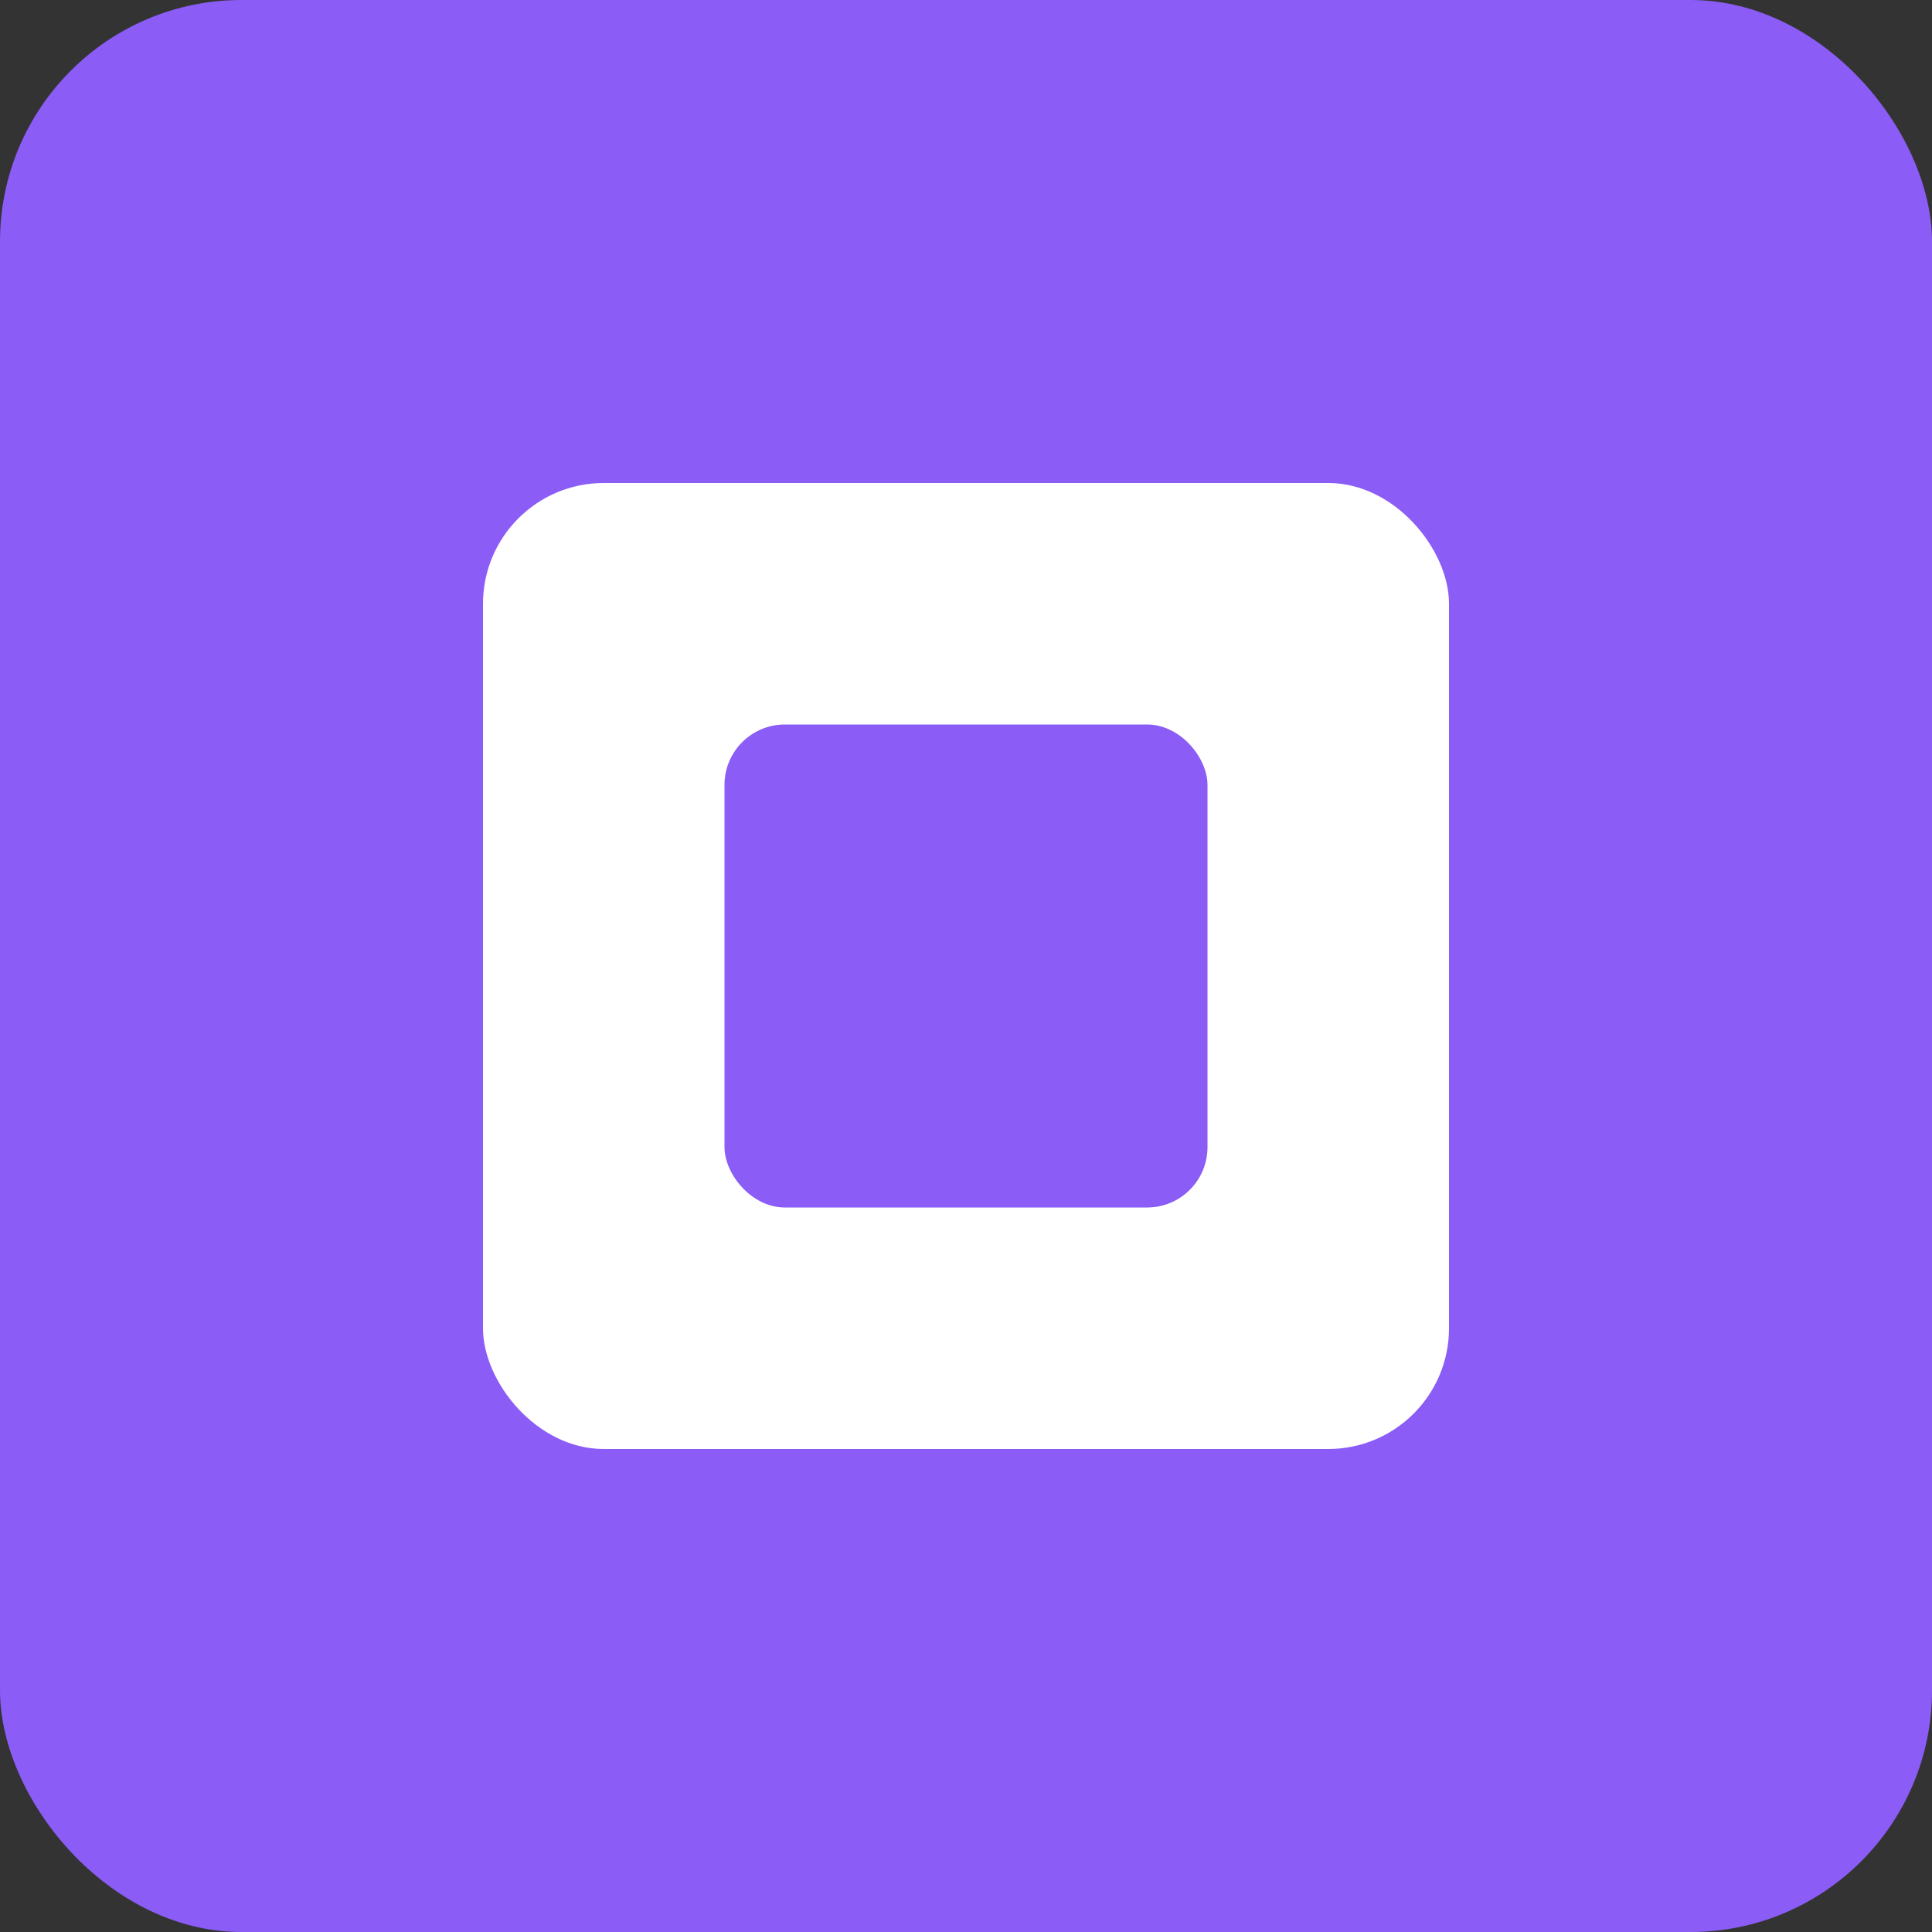
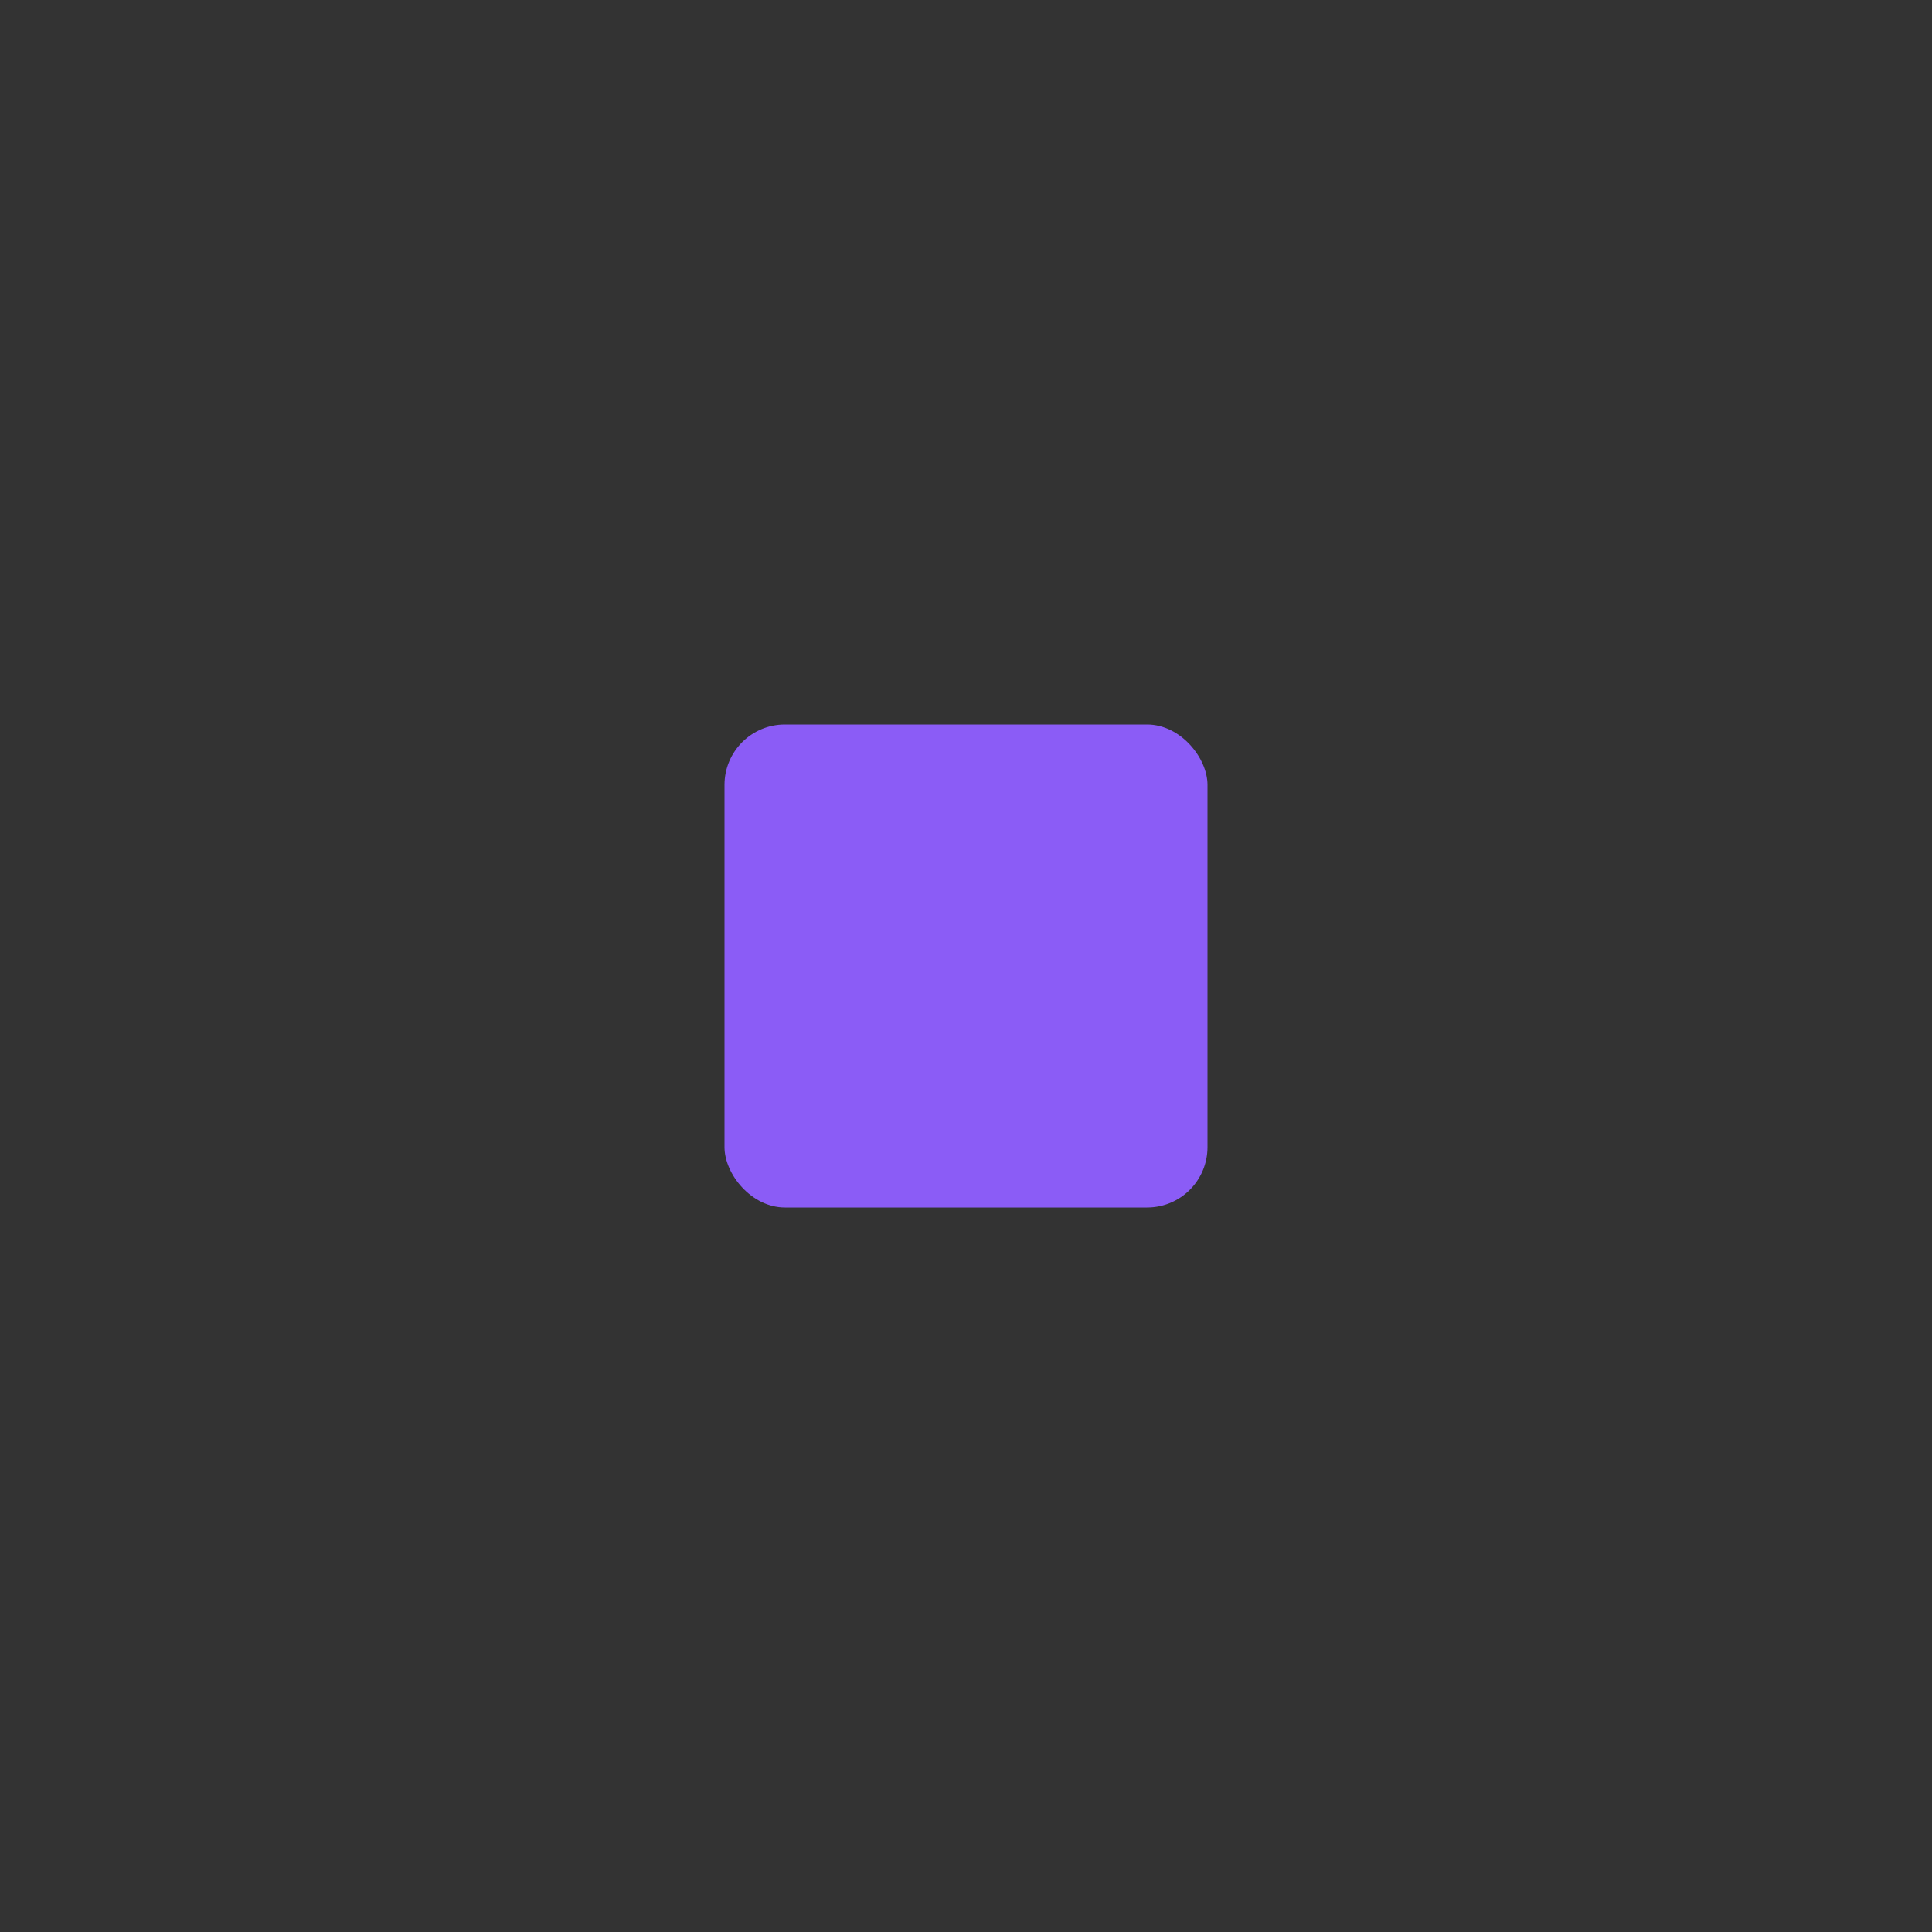
<svg xmlns="http://www.w3.org/2000/svg" width="32" height="32" viewBox="0 0 32 32" fill="none">
  <rect x="0" y="0" width="32" height="32" fill="#333333" stroke="none" />
-   <rect width="32" height="32" rx="4" fill="#8B5CF6" />
-   <rect x="8" y="8" width="16" height="16" rx="2" fill="white" />
  <rect x="12" y="12" width="8" height="8" rx="1" fill="#8B5CF6" />
</svg>